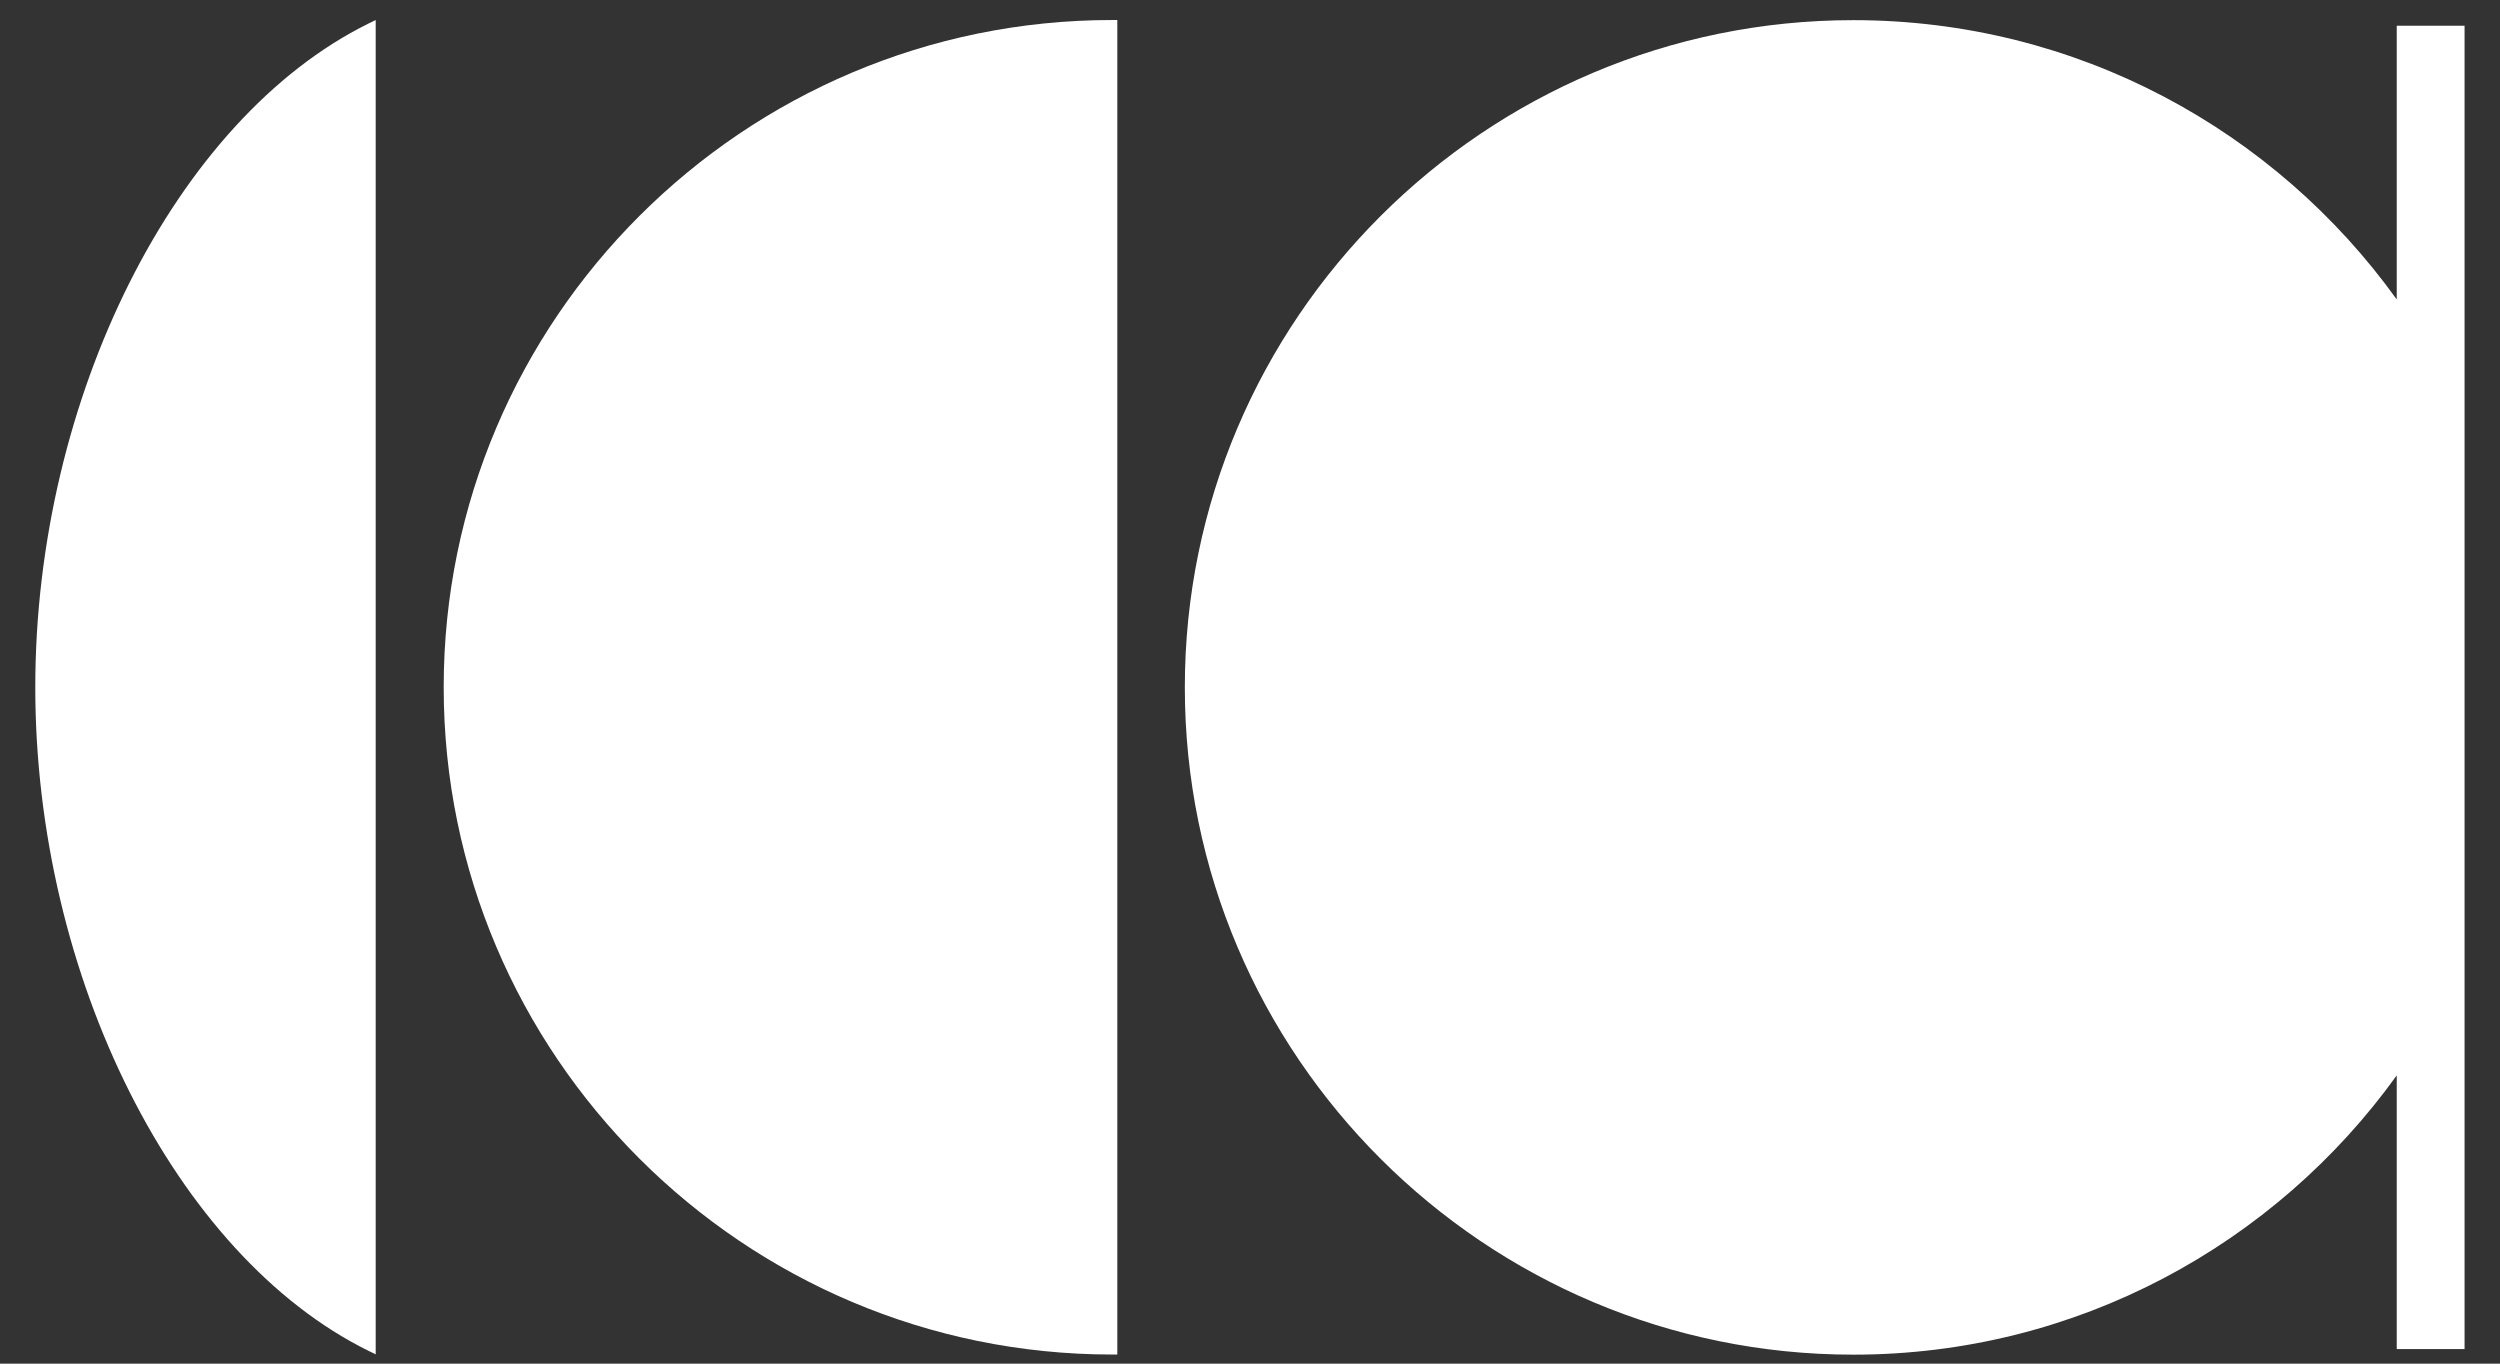
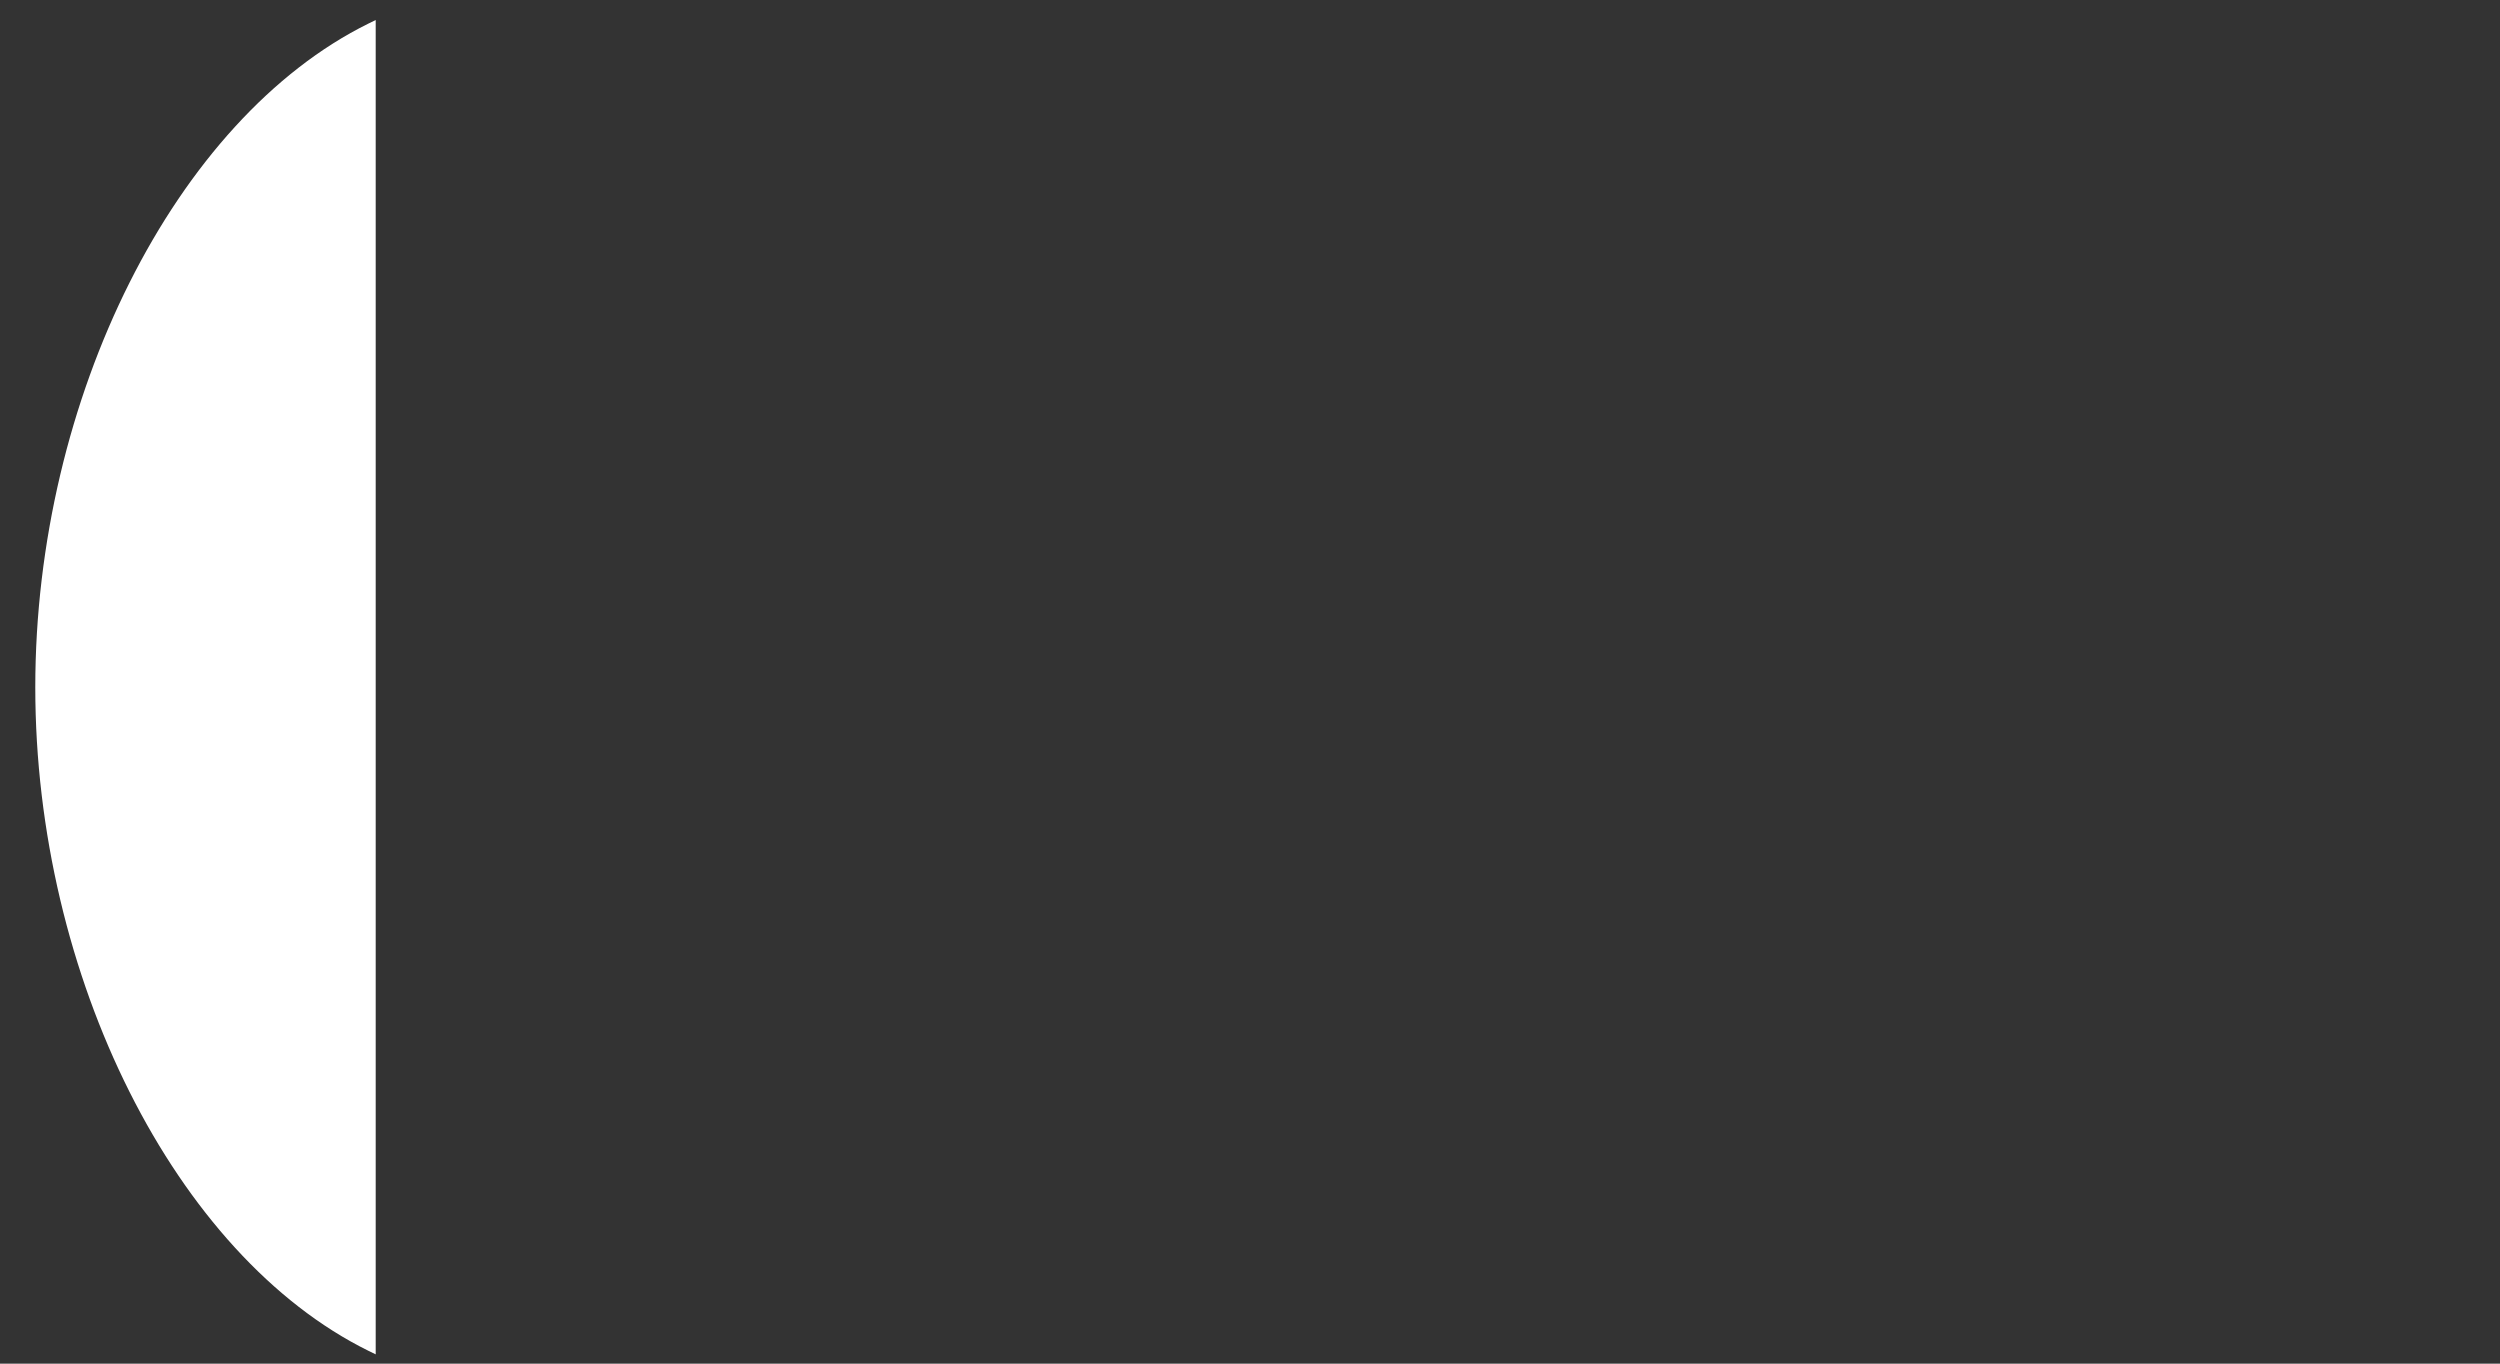
<svg xmlns="http://www.w3.org/2000/svg" width="132" height="72" viewBox="0 0 132 72" fill="none">
  <rect x="0" y="0" width="132" height="72" fill="#333333" stroke="none" />
-   <path d="M23.427 36.288C23.427 55.716 39.259 71.519 58.723 71.519H58.994V1.057H58.723C39.259 1.057 23.427 16.86 23.427 36.288Z" fill="white" />
  <path d="M1.863 36.288C1.863 51.558 9.262 66.296 19.456 71.324L19.837 71.51V1.057L19.456 1.243C9.262 6.279 1.863 21.017 1.863 36.288Z" fill="white" />
-   <path d="M126.548 1.36V15.811C120.139 6.887 109.674 1.064 97.855 1.064C78.391 1.064 62.559 16.867 62.559 36.295C62.559 55.724 78.391 71.526 97.855 71.526C109.666 71.526 120.139 65.695 126.548 56.78V71.231H130.129V1.36H126.548Z" fill="white" />
</svg>